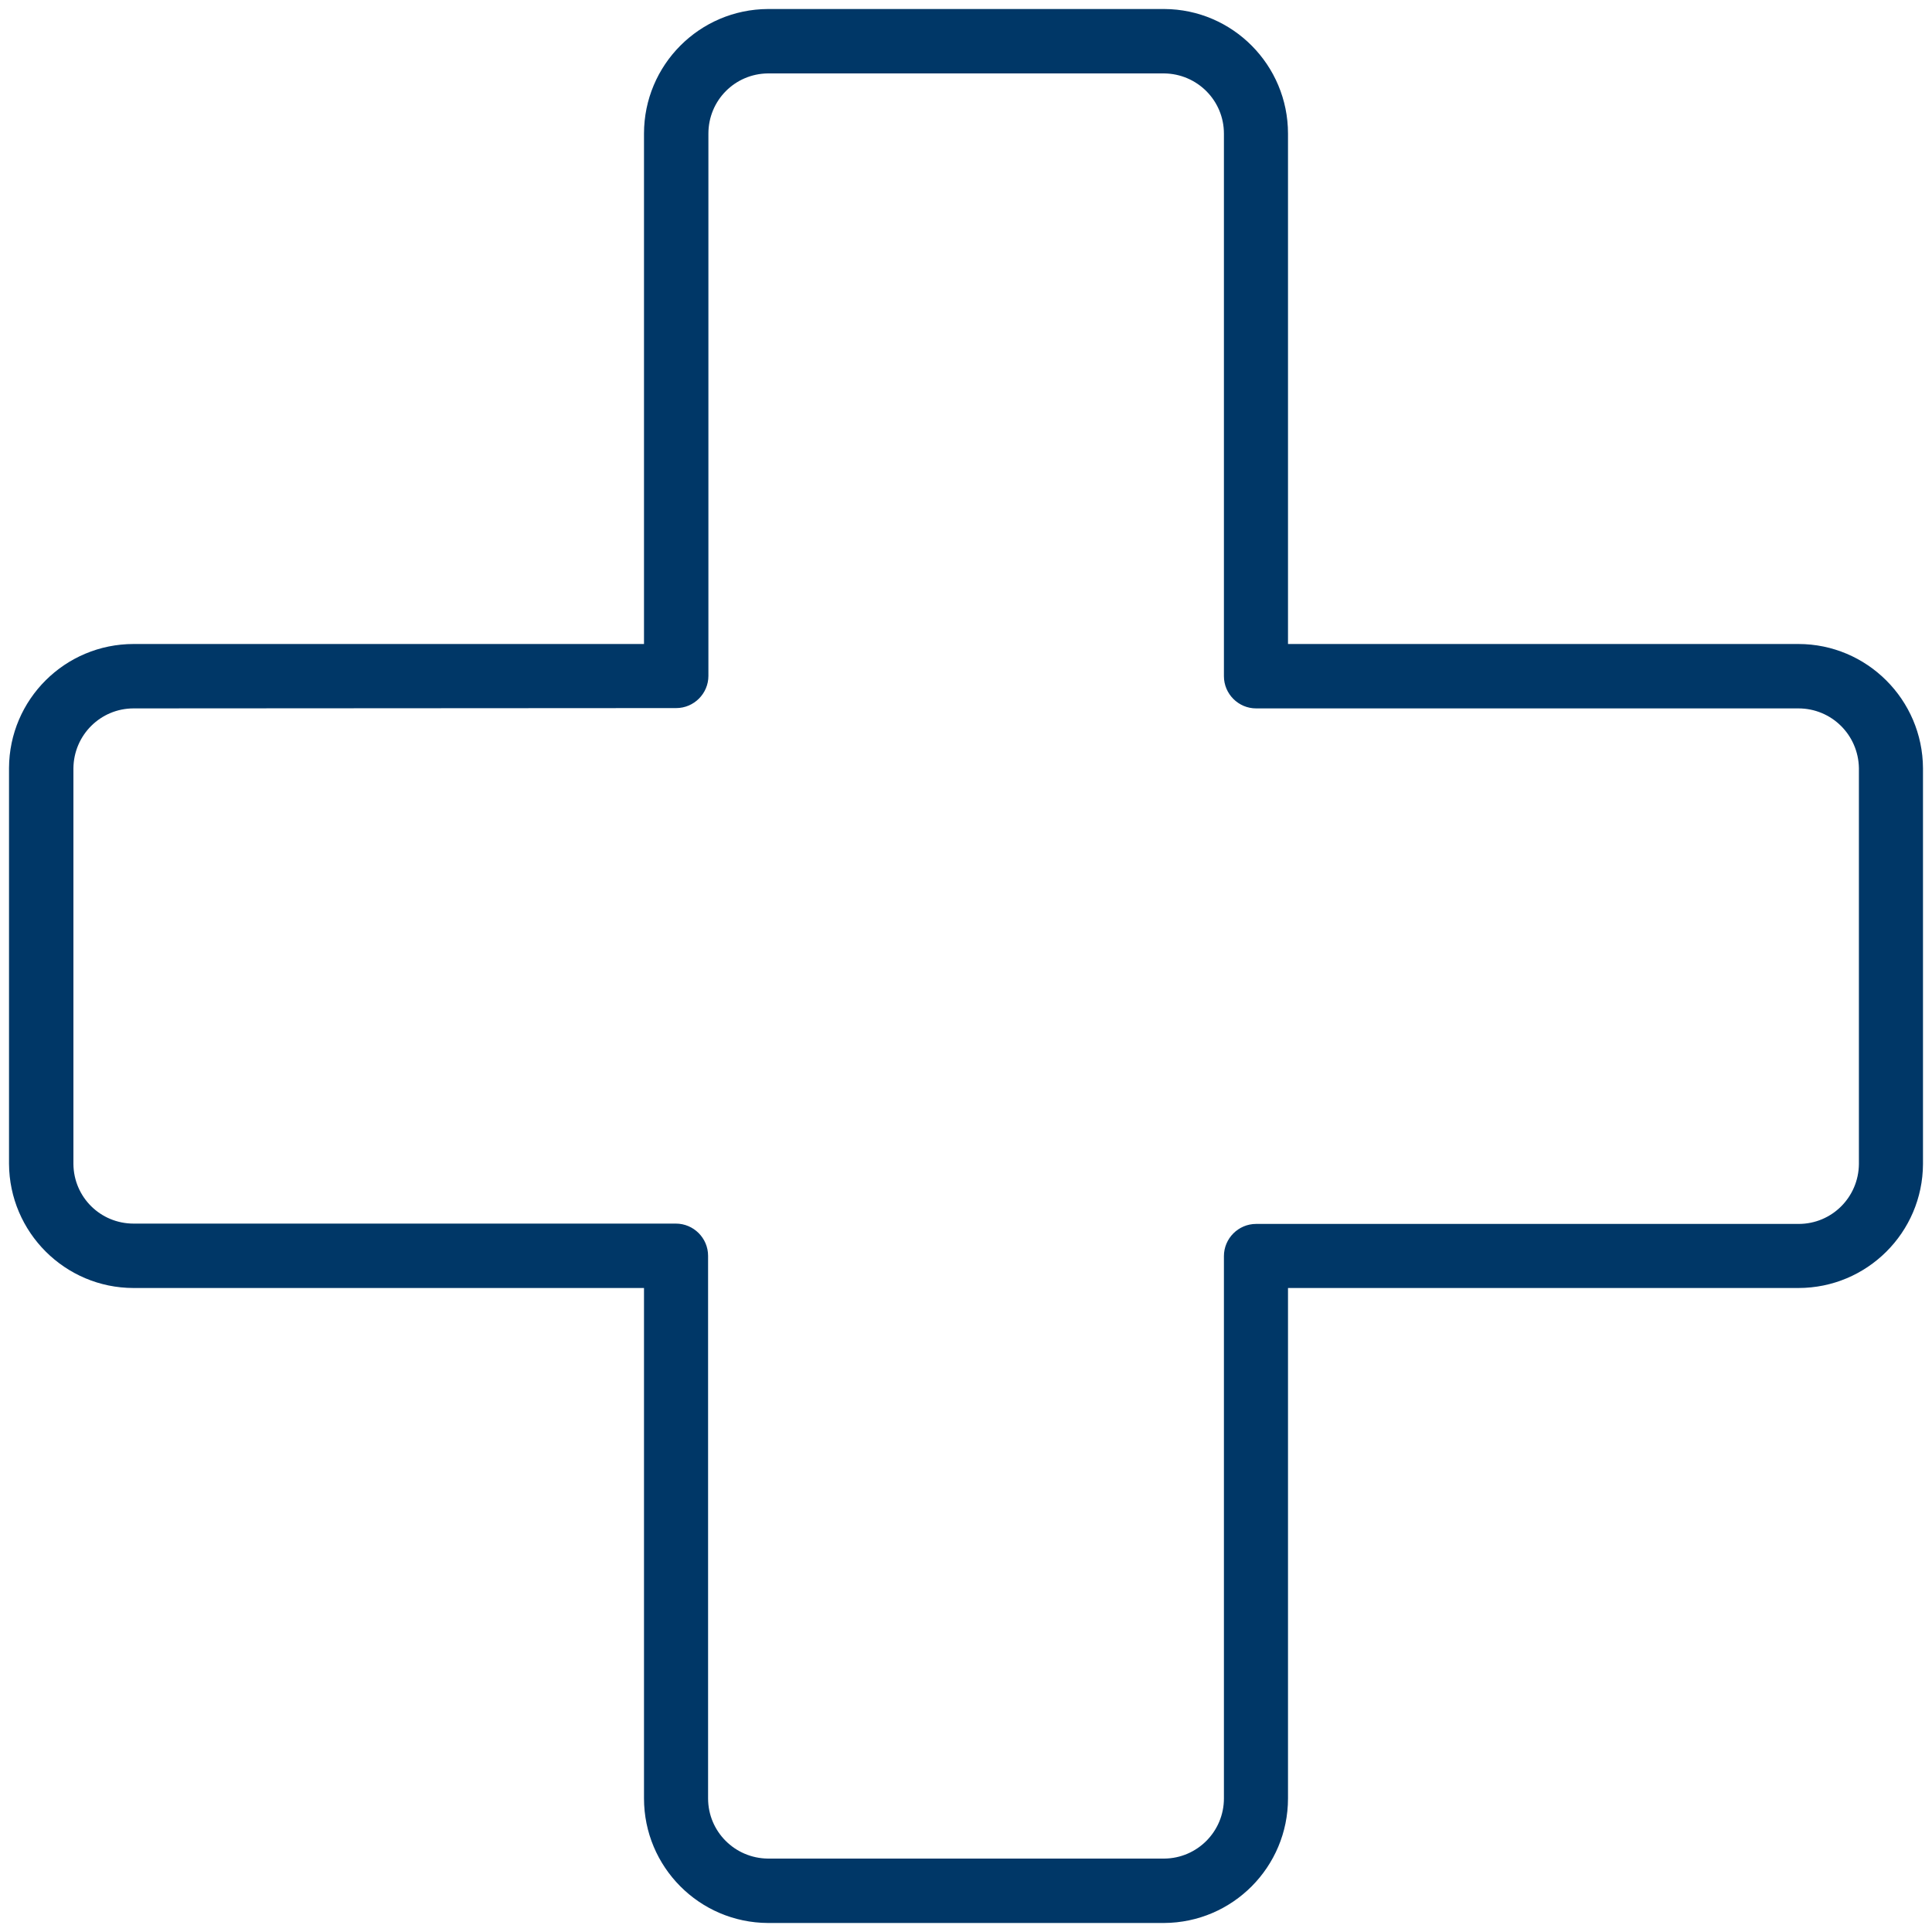
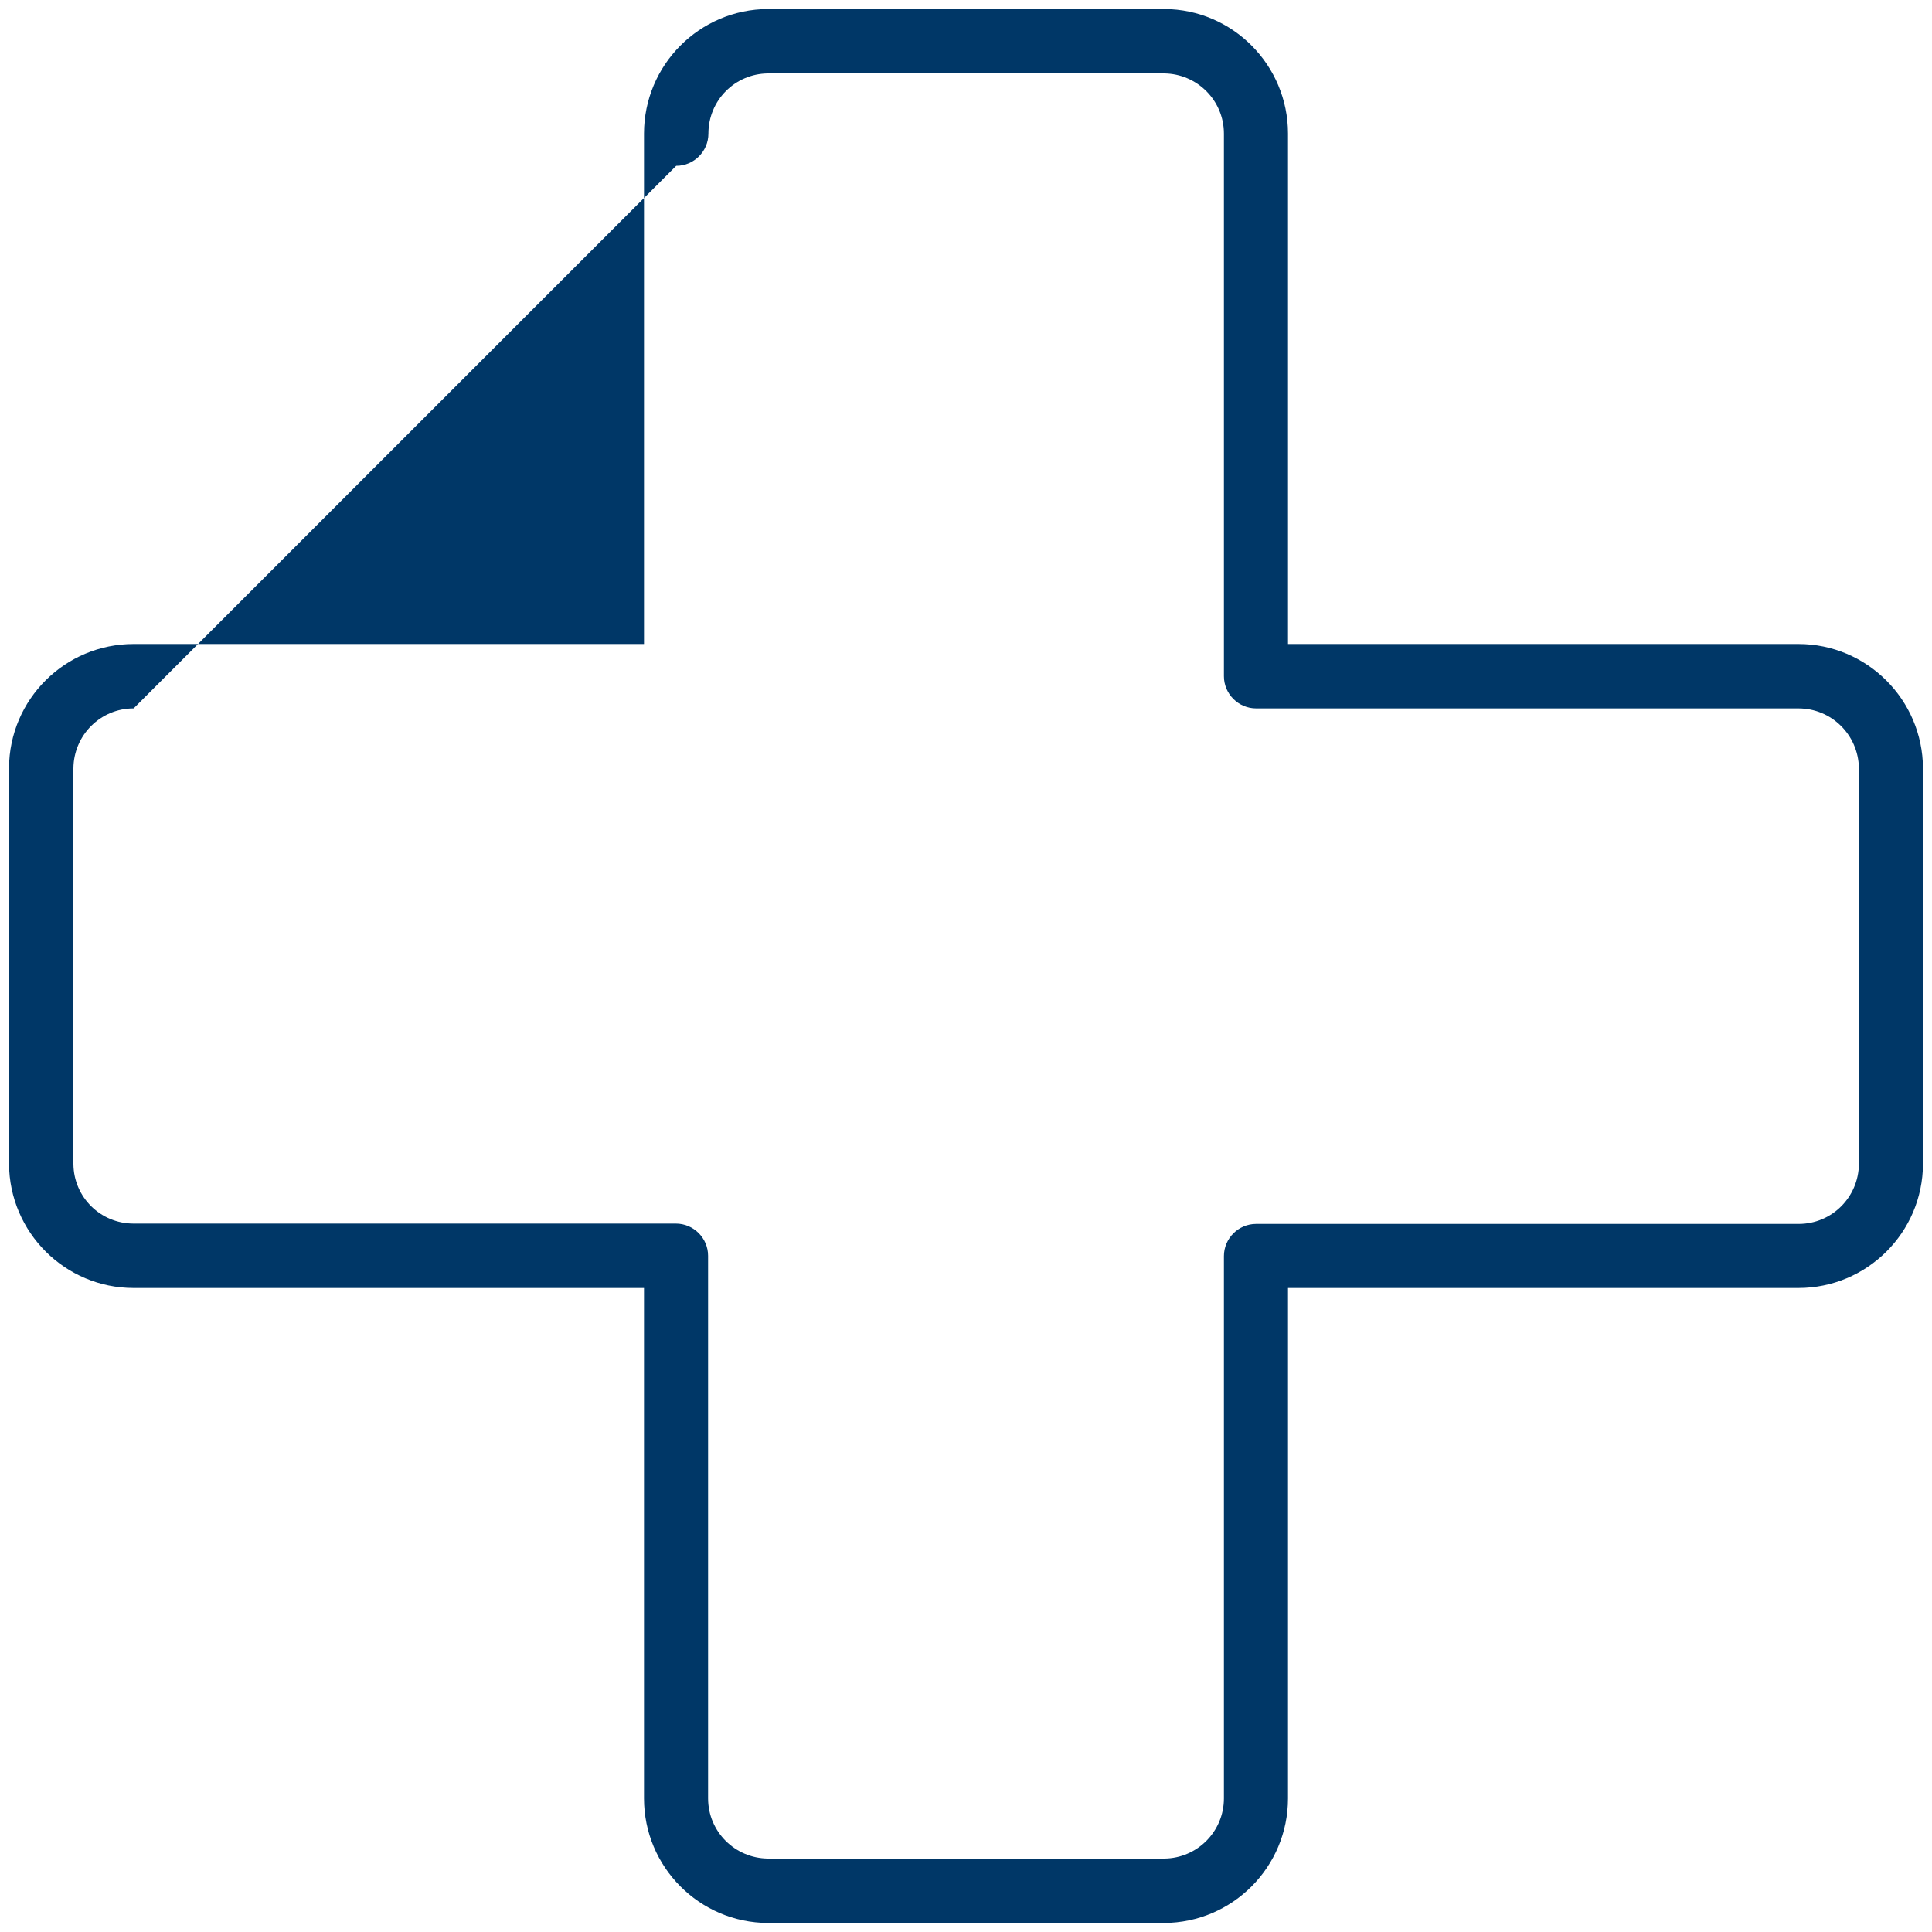
<svg xmlns="http://www.w3.org/2000/svg" version="1.1" id="Layer_1" x="0px" y="0px" viewBox="0 0 60 60" style="enable-background:new 0 0 60 60;" xml:space="preserve">
  <style type="text/css">
	.st0{fill:none;}
	.st1{fill:#003767;}
</style>
  <title>Icon_Health</title>
-   <rect x="0" y="0" class="st0" width="60" height="60" />
-   <path class="st1" d="M36.15,59.72H23.85C21.72,59.71,20,57.98,20,55.85V40H4.15c-2.13,0-3.86-1.73-3.87-3.86V23.85  C0.29,21.72,2.02,20,4.15,20H20V4.15c0-2.13,1.72-3.86,3.85-3.87h12.31C38.28,0.29,40,2.02,40,4.15V20h15.85  c2.13,0,3.86,1.73,3.87,3.86v12.29C59.71,38.28,57.98,40,55.85,40H40v15.85C40,57.98,38.28,59.71,36.15,59.72z M4.15,22  c-1.03,0-1.86,0.83-1.87,1.86v12.29C2.29,37.18,3.12,38,4.15,38h16.84c0.55,0,1,0.45,1,1v16.85c0,1.03,0.83,1.86,1.86,1.87h12.31  c1.02-0.01,1.85-0.84,1.85-1.87V39.01c0-0.55,0.45-1,1-1h16.85c1.03,0,1.86-0.83,1.87-1.86V23.85C57.71,22.82,56.88,22,55.85,22  H39.01c-0.55,0-1-0.45-1-1V4.15c0-1.03-0.83-1.86-1.86-1.87H23.85C22.82,2.29,22,3.12,22,4.15v16.84c0,0.55-0.45,1-1,1L4.15,22z" />
+   <path class="st1" d="M36.15,59.72H23.85C21.72,59.71,20,57.98,20,55.85V40H4.15c-2.13,0-3.86-1.73-3.87-3.86V23.85  C0.29,21.72,2.02,20,4.15,20H20V4.15c0-2.13,1.72-3.86,3.85-3.87h12.31C38.28,0.29,40,2.02,40,4.15V20h15.85  c2.13,0,3.86,1.73,3.87,3.86v12.29C59.71,38.28,57.98,40,55.85,40H40v15.85C40,57.98,38.28,59.71,36.15,59.72z M4.15,22  c-1.03,0-1.86,0.83-1.87,1.86v12.29C2.29,37.18,3.12,38,4.15,38h16.84c0.55,0,1,0.45,1,1v16.85c0,1.03,0.83,1.86,1.86,1.87h12.31  c1.02-0.01,1.85-0.84,1.85-1.87V39.01c0-0.55,0.45-1,1-1h16.85c1.03,0,1.86-0.83,1.87-1.86V23.85C57.71,22.82,56.88,22,55.85,22  H39.01c-0.55,0-1-0.45-1-1V4.15c0-1.03-0.83-1.86-1.86-1.87H23.85C22.82,2.29,22,3.12,22,4.15c0,0.55-0.45,1-1,1L4.15,22z" />
</svg>